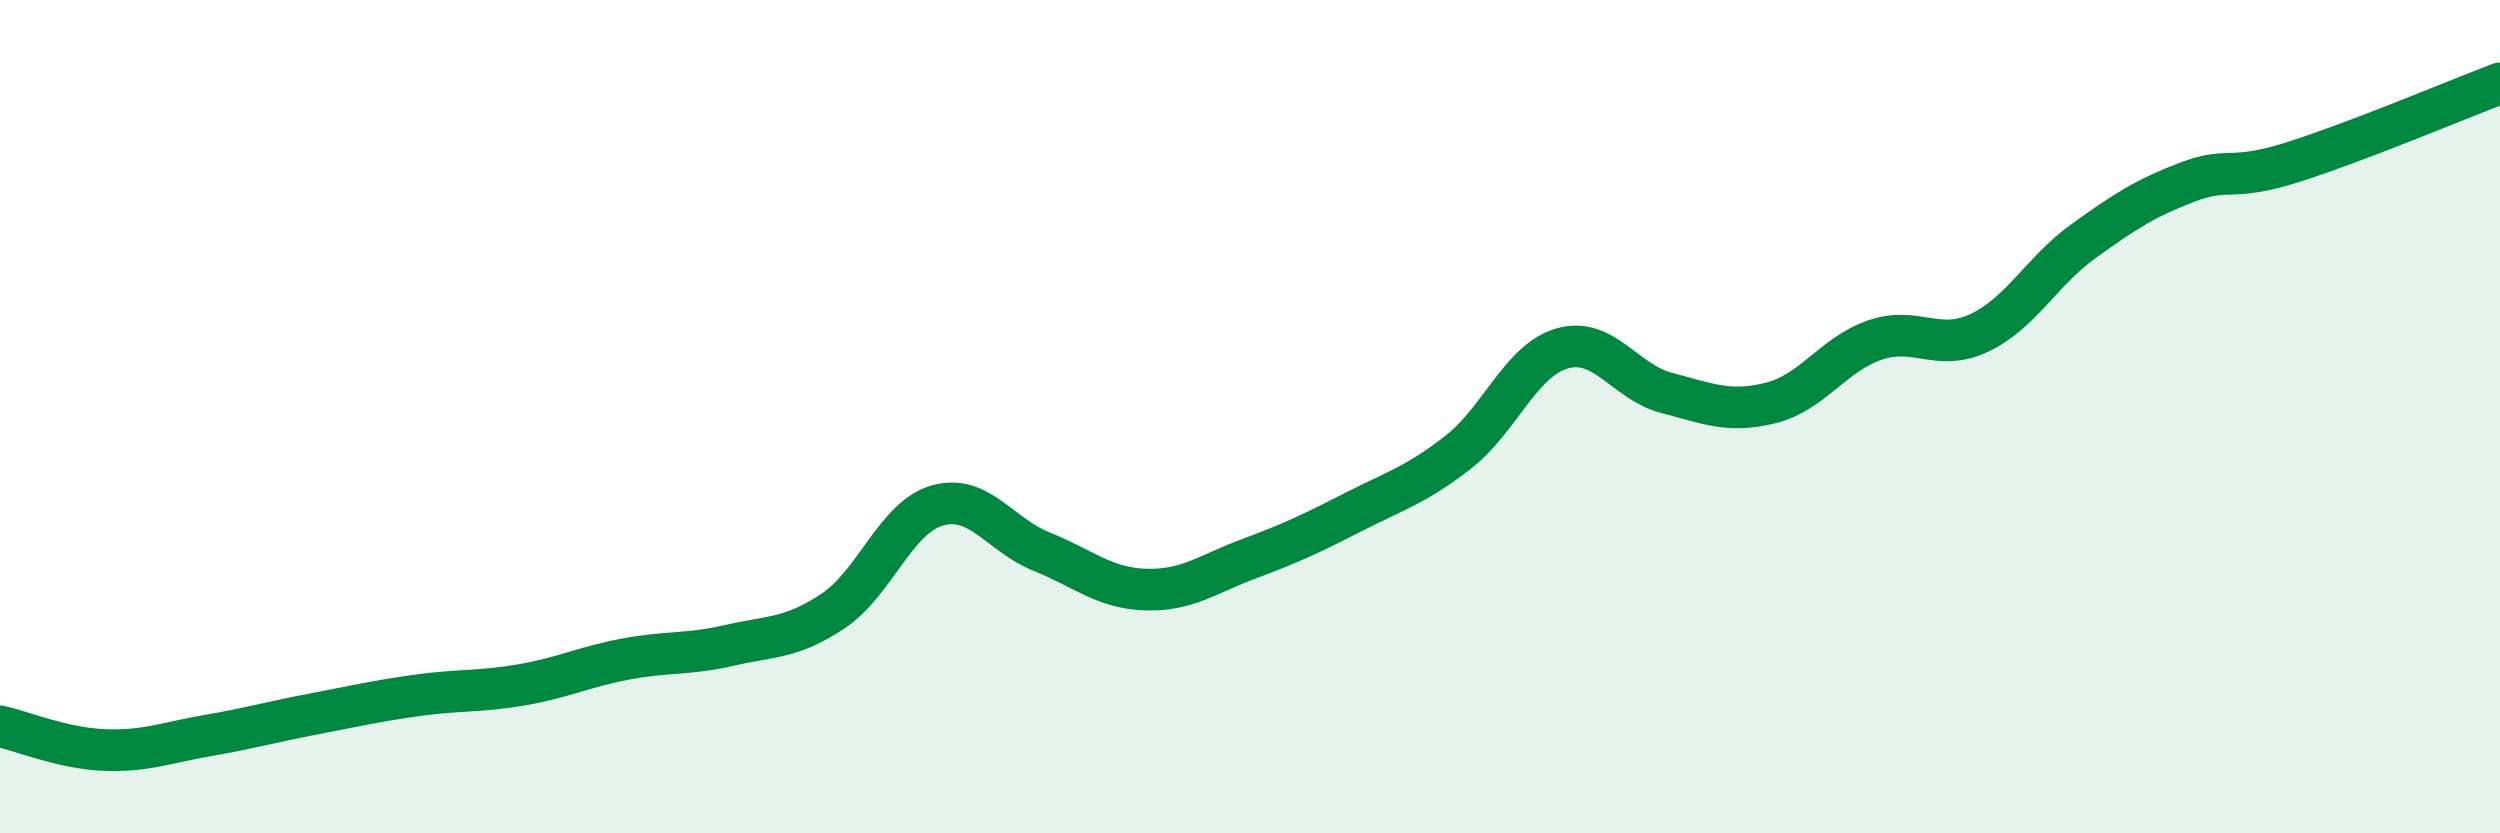
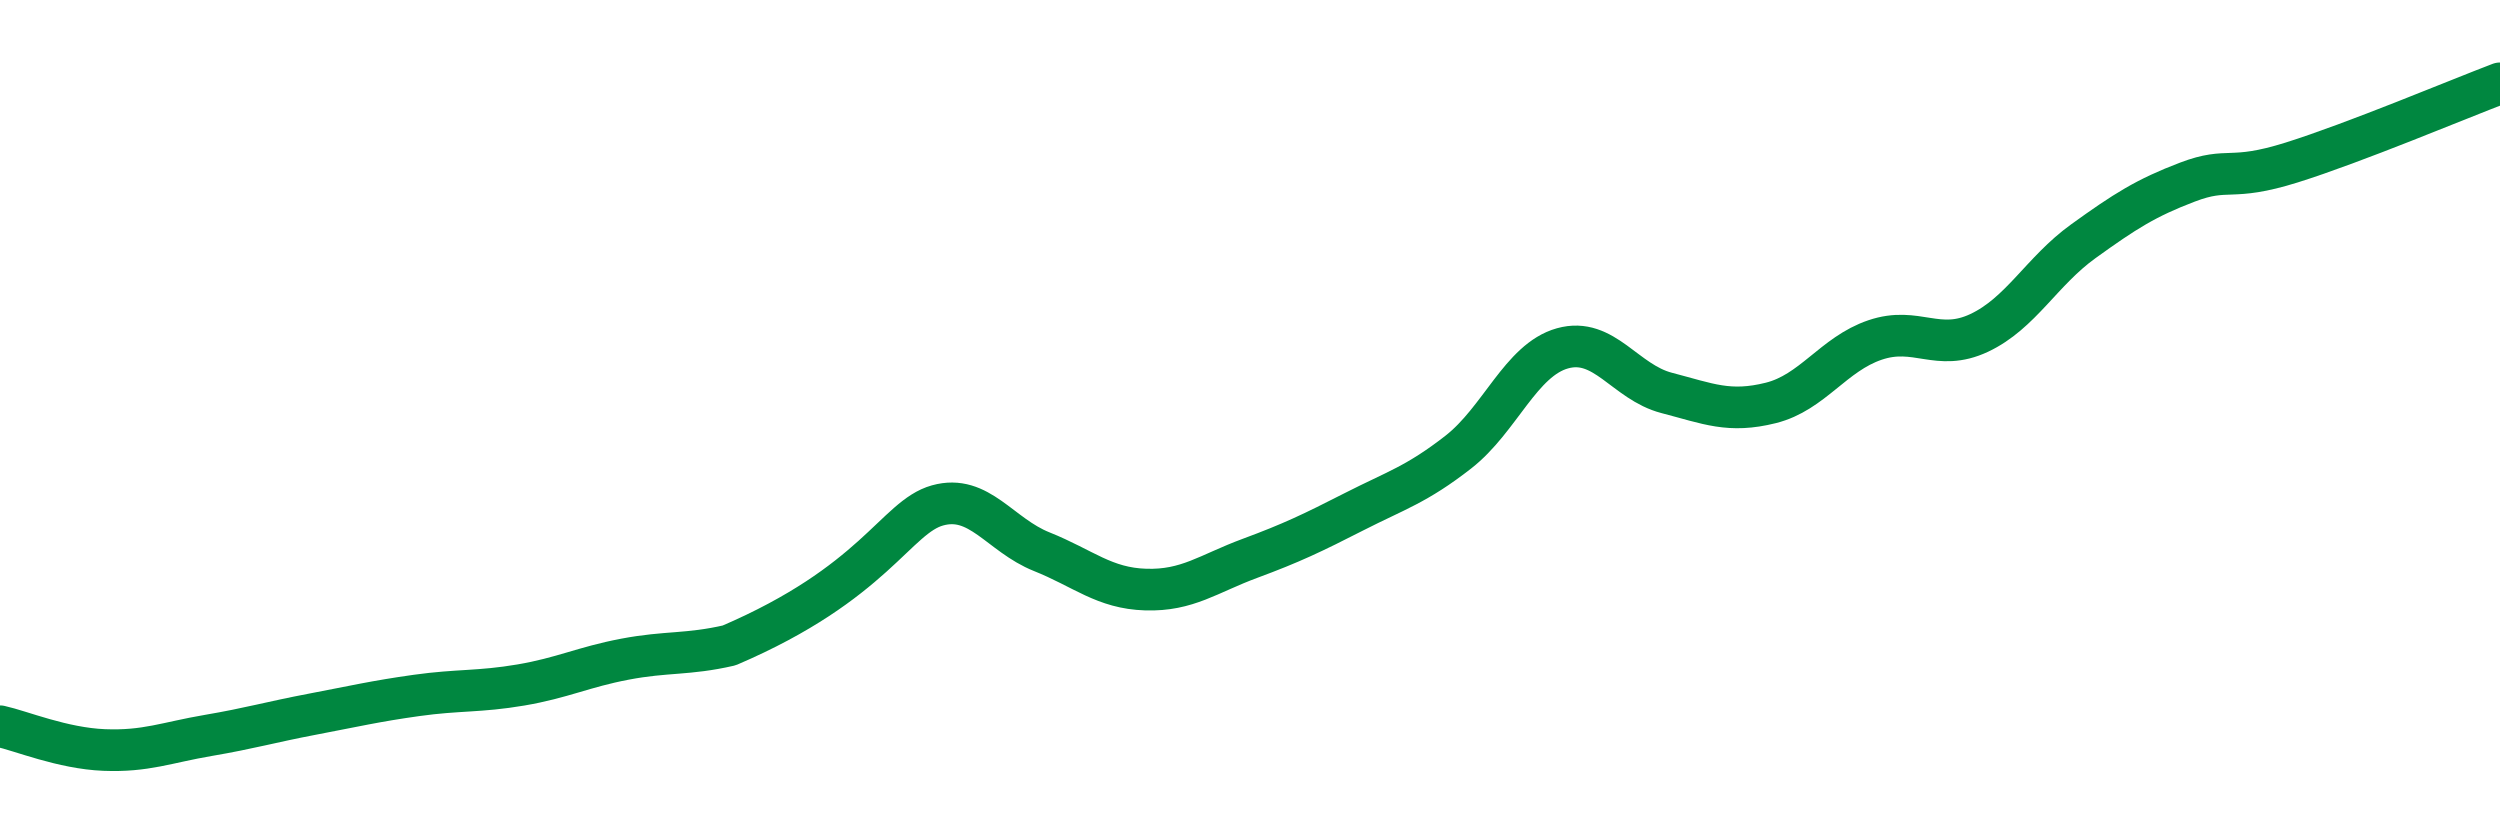
<svg xmlns="http://www.w3.org/2000/svg" width="60" height="20" viewBox="0 0 60 20">
-   <path d="M 0,17.43 C 0.5,17.54 1.5,17.96 2.5,18 C 3.5,18.04 4,17.82 5,17.65 C 6,17.48 6.5,17.33 7.5,17.14 C 8.5,16.95 9,16.83 10,16.69 C 11,16.55 11.5,16.61 12.5,16.44 C 13.5,16.27 14,16.01 15,15.82 C 16,15.63 16.5,15.72 17.5,15.49 C 18.5,15.26 19,15.33 20,14.66 C 21,13.99 21.5,12.41 22.5,12.13 C 23.5,11.85 24,12.84 25,13.24 C 26,13.64 26.5,14.12 27.5,14.15 C 28.5,14.18 29,13.77 30,13.4 C 31,13.03 31.5,12.79 32.5,12.28 C 33.5,11.77 34,11.63 35,10.85 C 36,10.07 36.5,8.64 37.5,8.36 C 38.5,8.08 39,9.17 40,9.43 C 41,9.69 41.5,9.92 42.5,9.67 C 43.5,9.42 44,8.5 45,8.16 C 46,7.82 46.5,8.46 47.5,7.99 C 48.5,7.52 49,6.51 50,5.79 C 51,5.07 51.5,4.75 52.5,4.37 C 53.5,3.99 53.5,4.37 55,3.9 C 56.5,3.43 59,2.38 60,2L60 20L0 20Z" fill="#008740" opacity="0.1" stroke-linecap="round" stroke-linejoin="round" />
-   <path d="M 0,17.43 C 0.5,17.54 1.5,17.96 2.5,18 C 3.5,18.04 4,17.82 5,17.65 C 6,17.48 6.5,17.33 7.5,17.14 C 8.5,16.95 9,16.83 10,16.69 C 11,16.55 11.5,16.61 12.5,16.44 C 13.5,16.27 14,16.01 15,15.82 C 16,15.63 16.5,15.72 17.5,15.49 C 18.5,15.26 19,15.33 20,14.66 C 21,13.99 21.5,12.41 22.5,12.13 C 23.5,11.85 24,12.84 25,13.24 C 26,13.64 26.5,14.12 27.5,14.15 C 28.5,14.18 29,13.77 30,13.4 C 31,13.03 31.5,12.79 32.5,12.28 C 33.5,11.77 34,11.63 35,10.85 C 36,10.07 36.5,8.64 37.5,8.36 C 38.5,8.08 39,9.17 40,9.43 C 41,9.69 41.5,9.92 42.5,9.67 C 43.5,9.42 44,8.5 45,8.16 C 46,7.82 46.5,8.46 47.5,7.99 C 48.5,7.52 49,6.51 50,5.79 C 51,5.07 51.5,4.75 52.5,4.37 C 53.5,3.99 53.5,4.37 55,3.9 C 56.5,3.43 59,2.38 60,2" stroke="#008740" stroke-width="1" fill="none" stroke-linecap="round" stroke-linejoin="round" />
+   <path d="M 0,17.43 C 0.5,17.54 1.5,17.96 2.5,18 C 3.5,18.04 4,17.82 5,17.65 C 6,17.48 6.5,17.33 7.5,17.14 C 8.5,16.95 9,16.83 10,16.69 C 11,16.55 11.5,16.61 12.5,16.44 C 13.5,16.27 14,16.01 15,15.82 C 16,15.63 16.5,15.72 17.5,15.49 C 21,13.99 21.5,12.41 22.5,12.13 C 23.5,11.85 24,12.84 25,13.24 C 26,13.64 26.5,14.12 27.5,14.15 C 28.5,14.18 29,13.77 30,13.4 C 31,13.03 31.5,12.79 32.5,12.28 C 33.5,11.77 34,11.63 35,10.85 C 36,10.07 36.5,8.64 37.5,8.36 C 38.5,8.08 39,9.17 40,9.43 C 41,9.69 41.5,9.92 42.5,9.67 C 43.5,9.42 44,8.5 45,8.16 C 46,7.82 46.5,8.46 47.5,7.99 C 48.5,7.52 49,6.51 50,5.79 C 51,5.07 51.5,4.75 52.5,4.37 C 53.5,3.99 53.5,4.37 55,3.9 C 56.5,3.43 59,2.38 60,2" stroke="#008740" stroke-width="1" fill="none" stroke-linecap="round" stroke-linejoin="round" />
</svg>